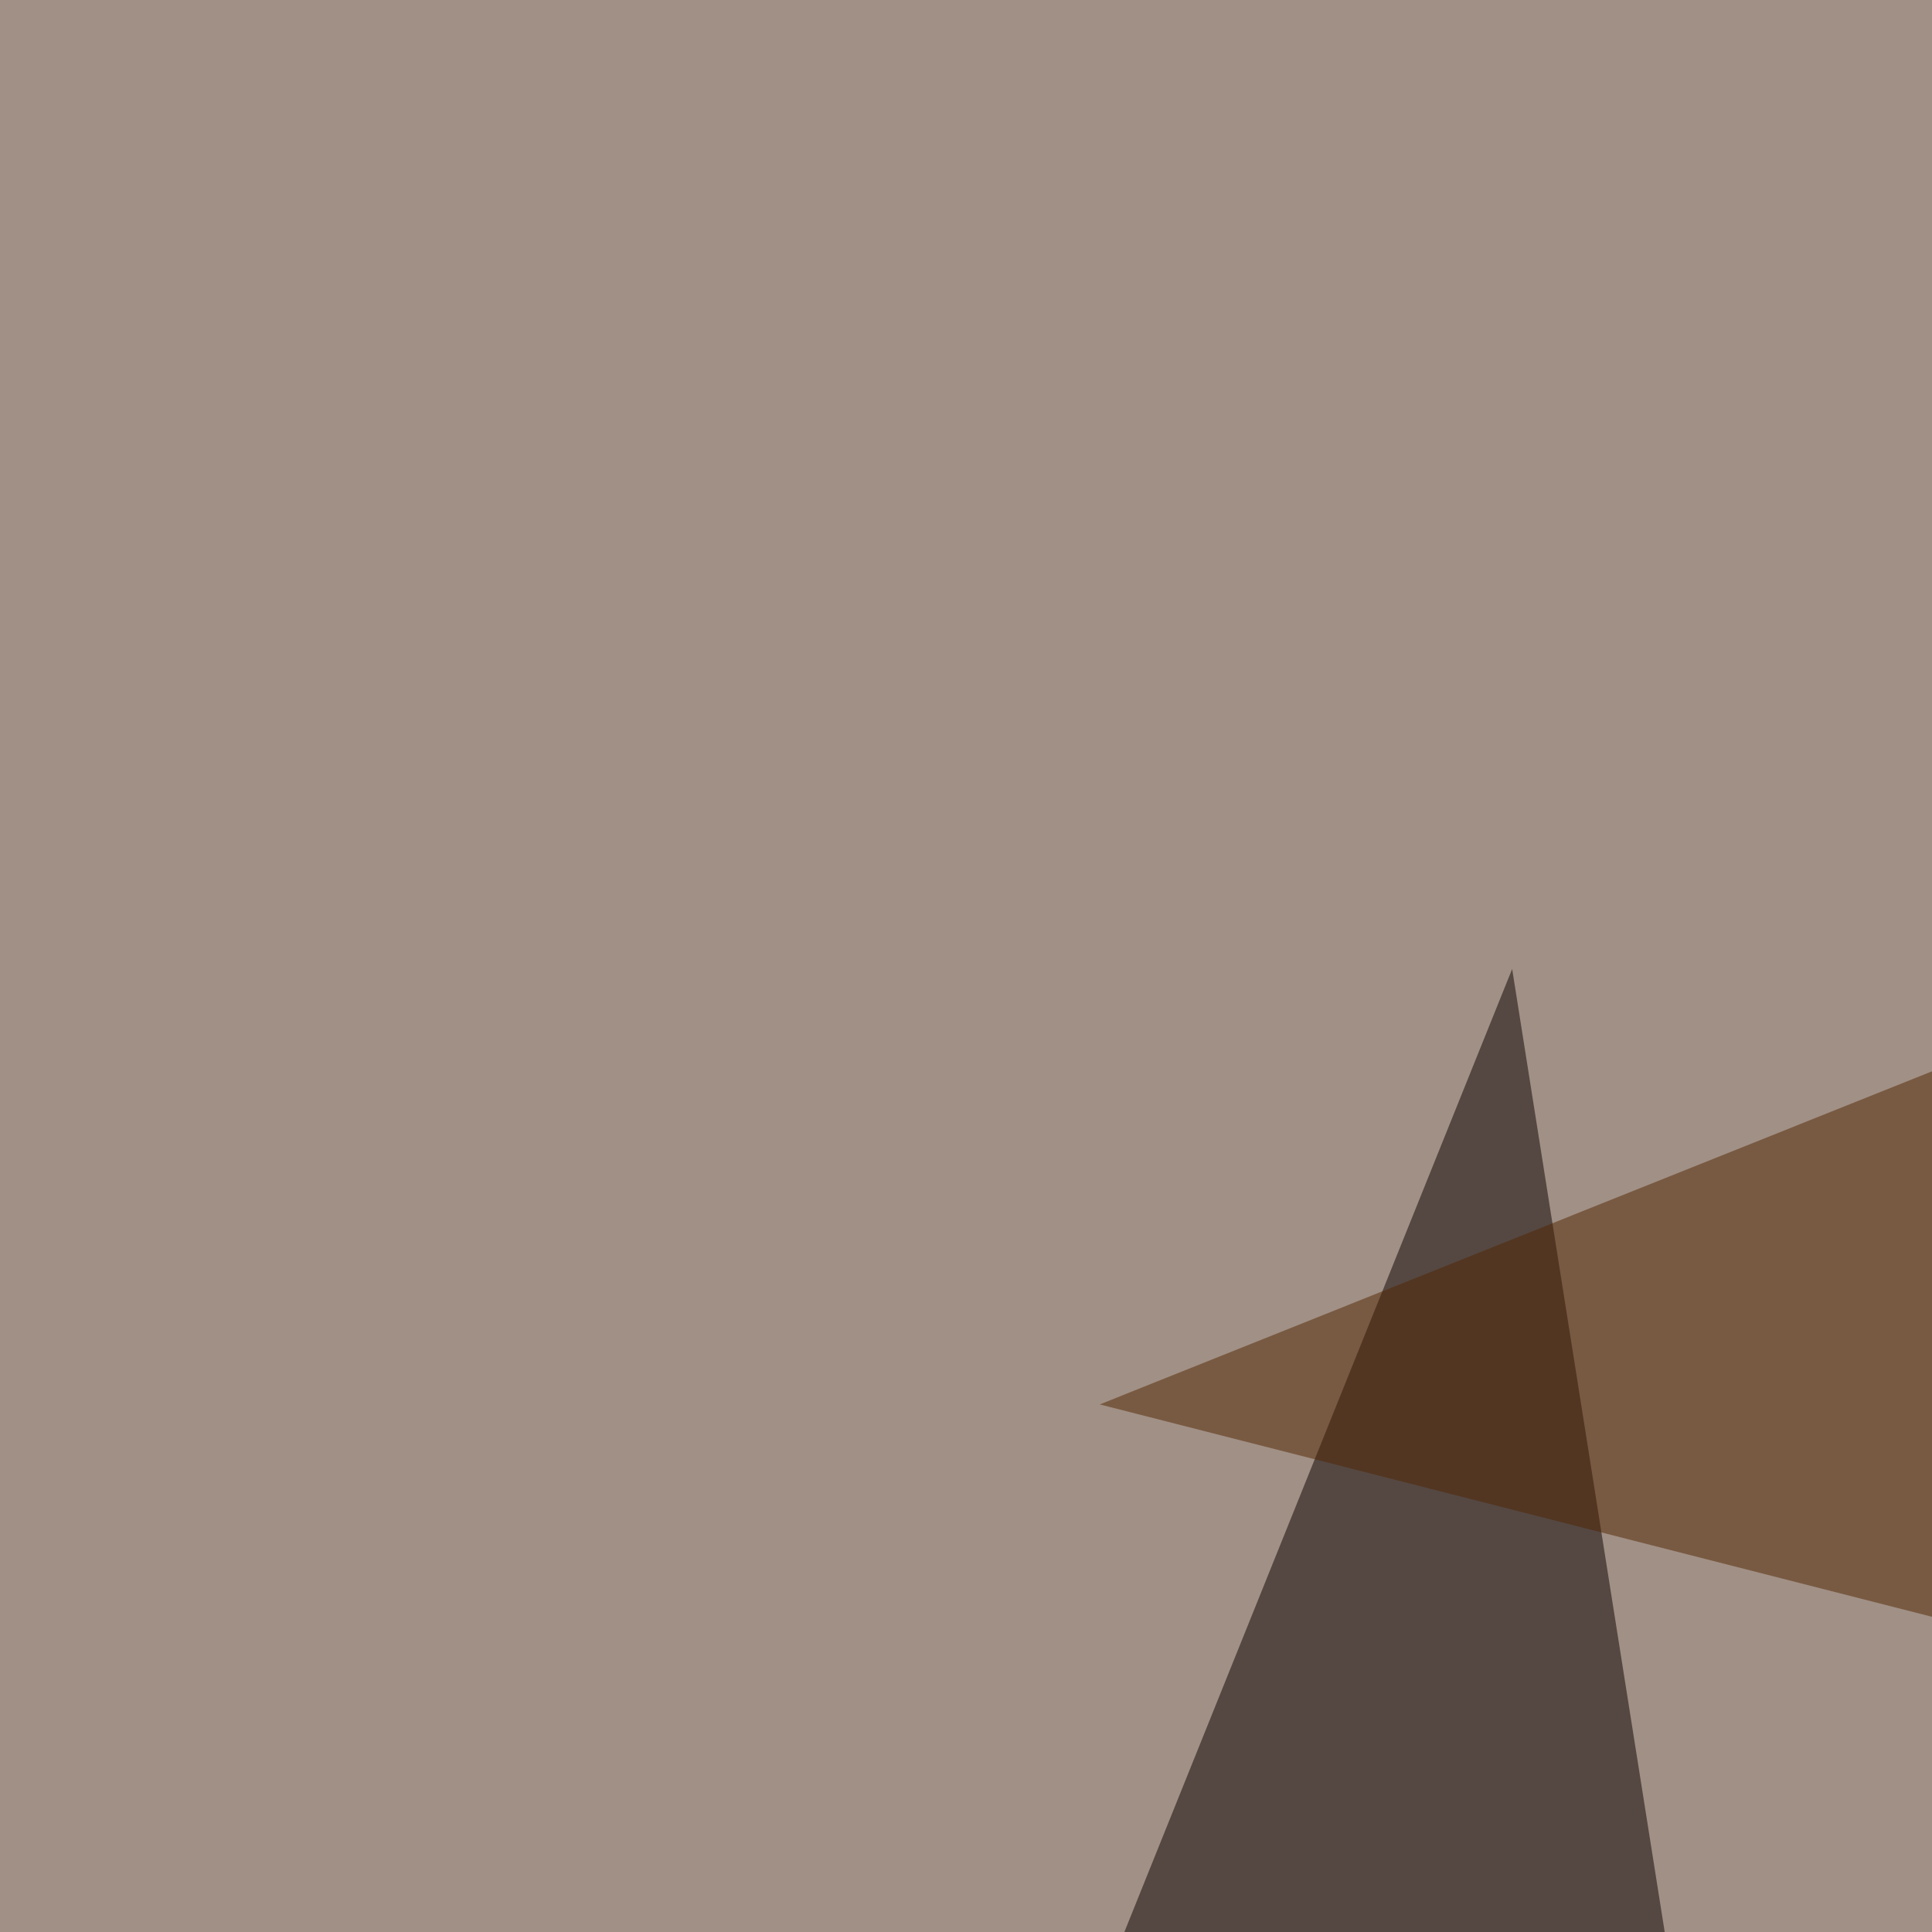
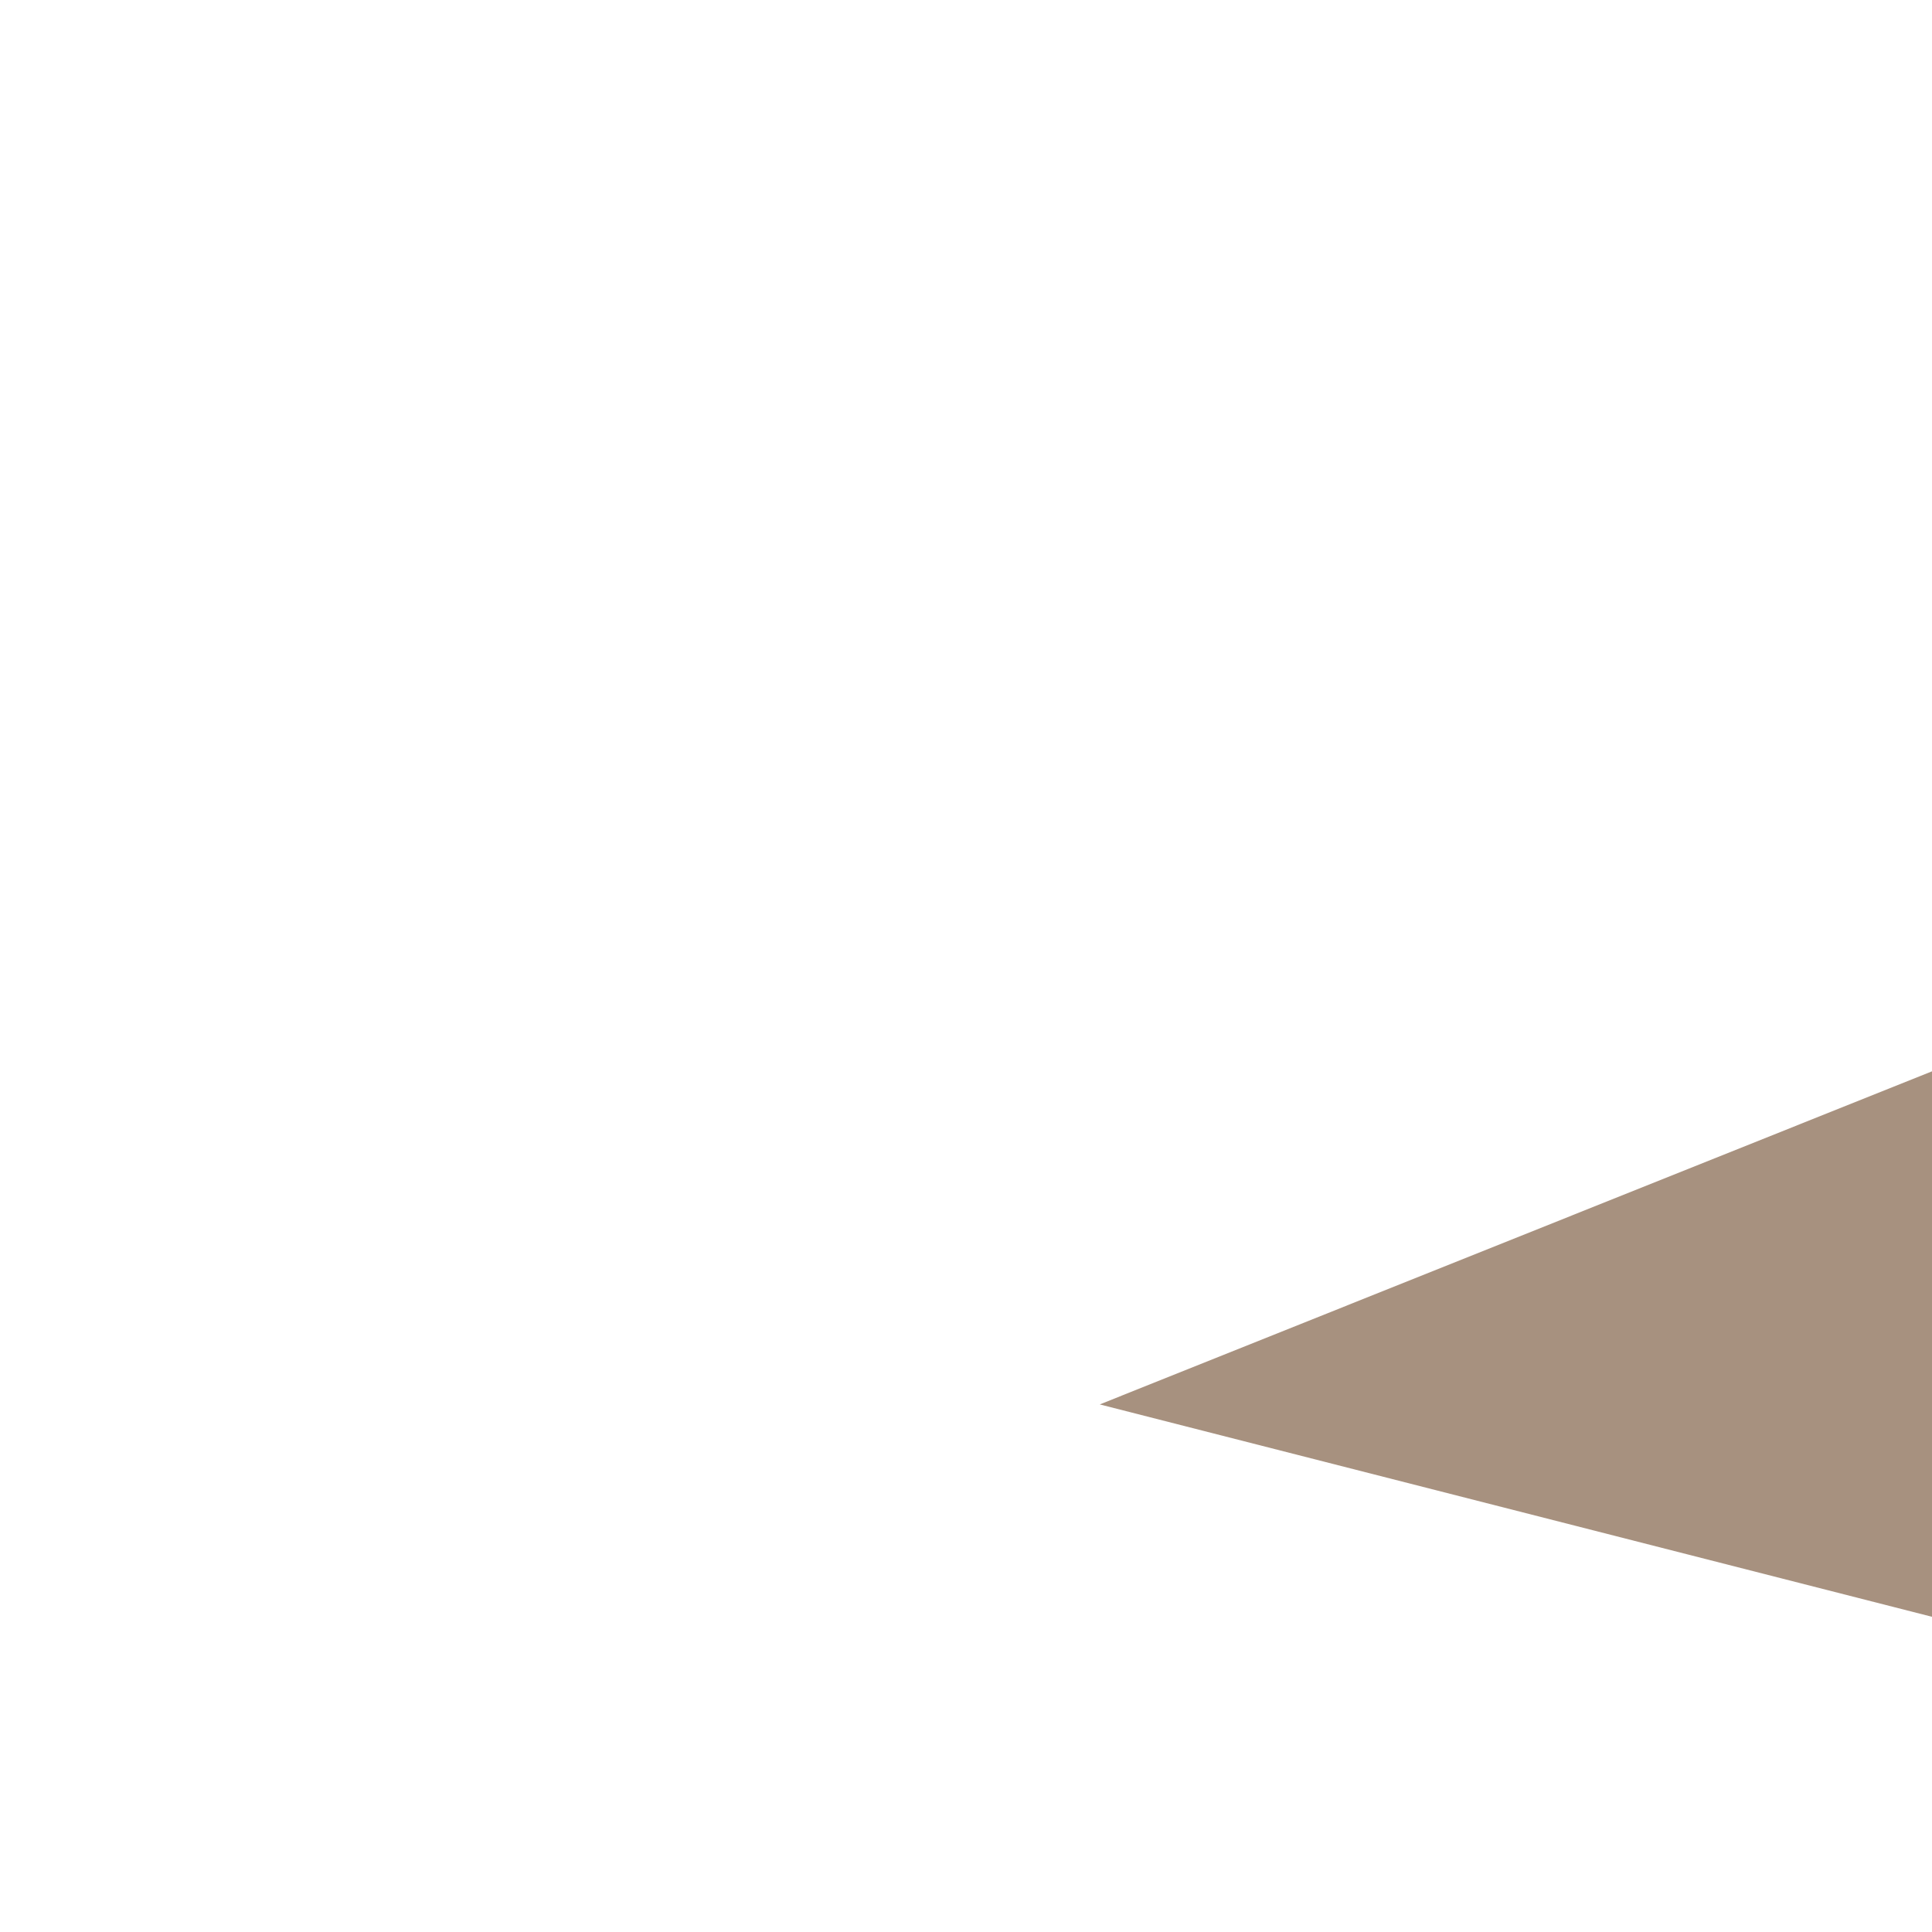
<svg xmlns="http://www.w3.org/2000/svg" width="260" height="260">
  <filter id="a">
    <feGaussianBlur stdDeviation="55" />
  </filter>
-   <rect width="100%" height="100%" fill="#a19085" />
  <g filter="url(#a)">
    <g fill-opacity=".5">
-       <path fill="#0a0000" d="M-45.4 748.5L268 537.6l-64.5-407.2z" />
-       <path fill="#d7e1da" d="M191.9-45.4l603.5 14.6L775 341.3z" />
      <path fill="#512500" d="M572.8 297.4L411.6 83.5 148 189z" />
-       <path fill="#f1ffff" d="M534.7 514.2l-64.5 281.2 225.6-73.2z" />
+       <path fill="#f1ffff" d="M534.7 514.2l-64.5 281.2 225.6-73.2" />
    </g>
  </g>
</svg>